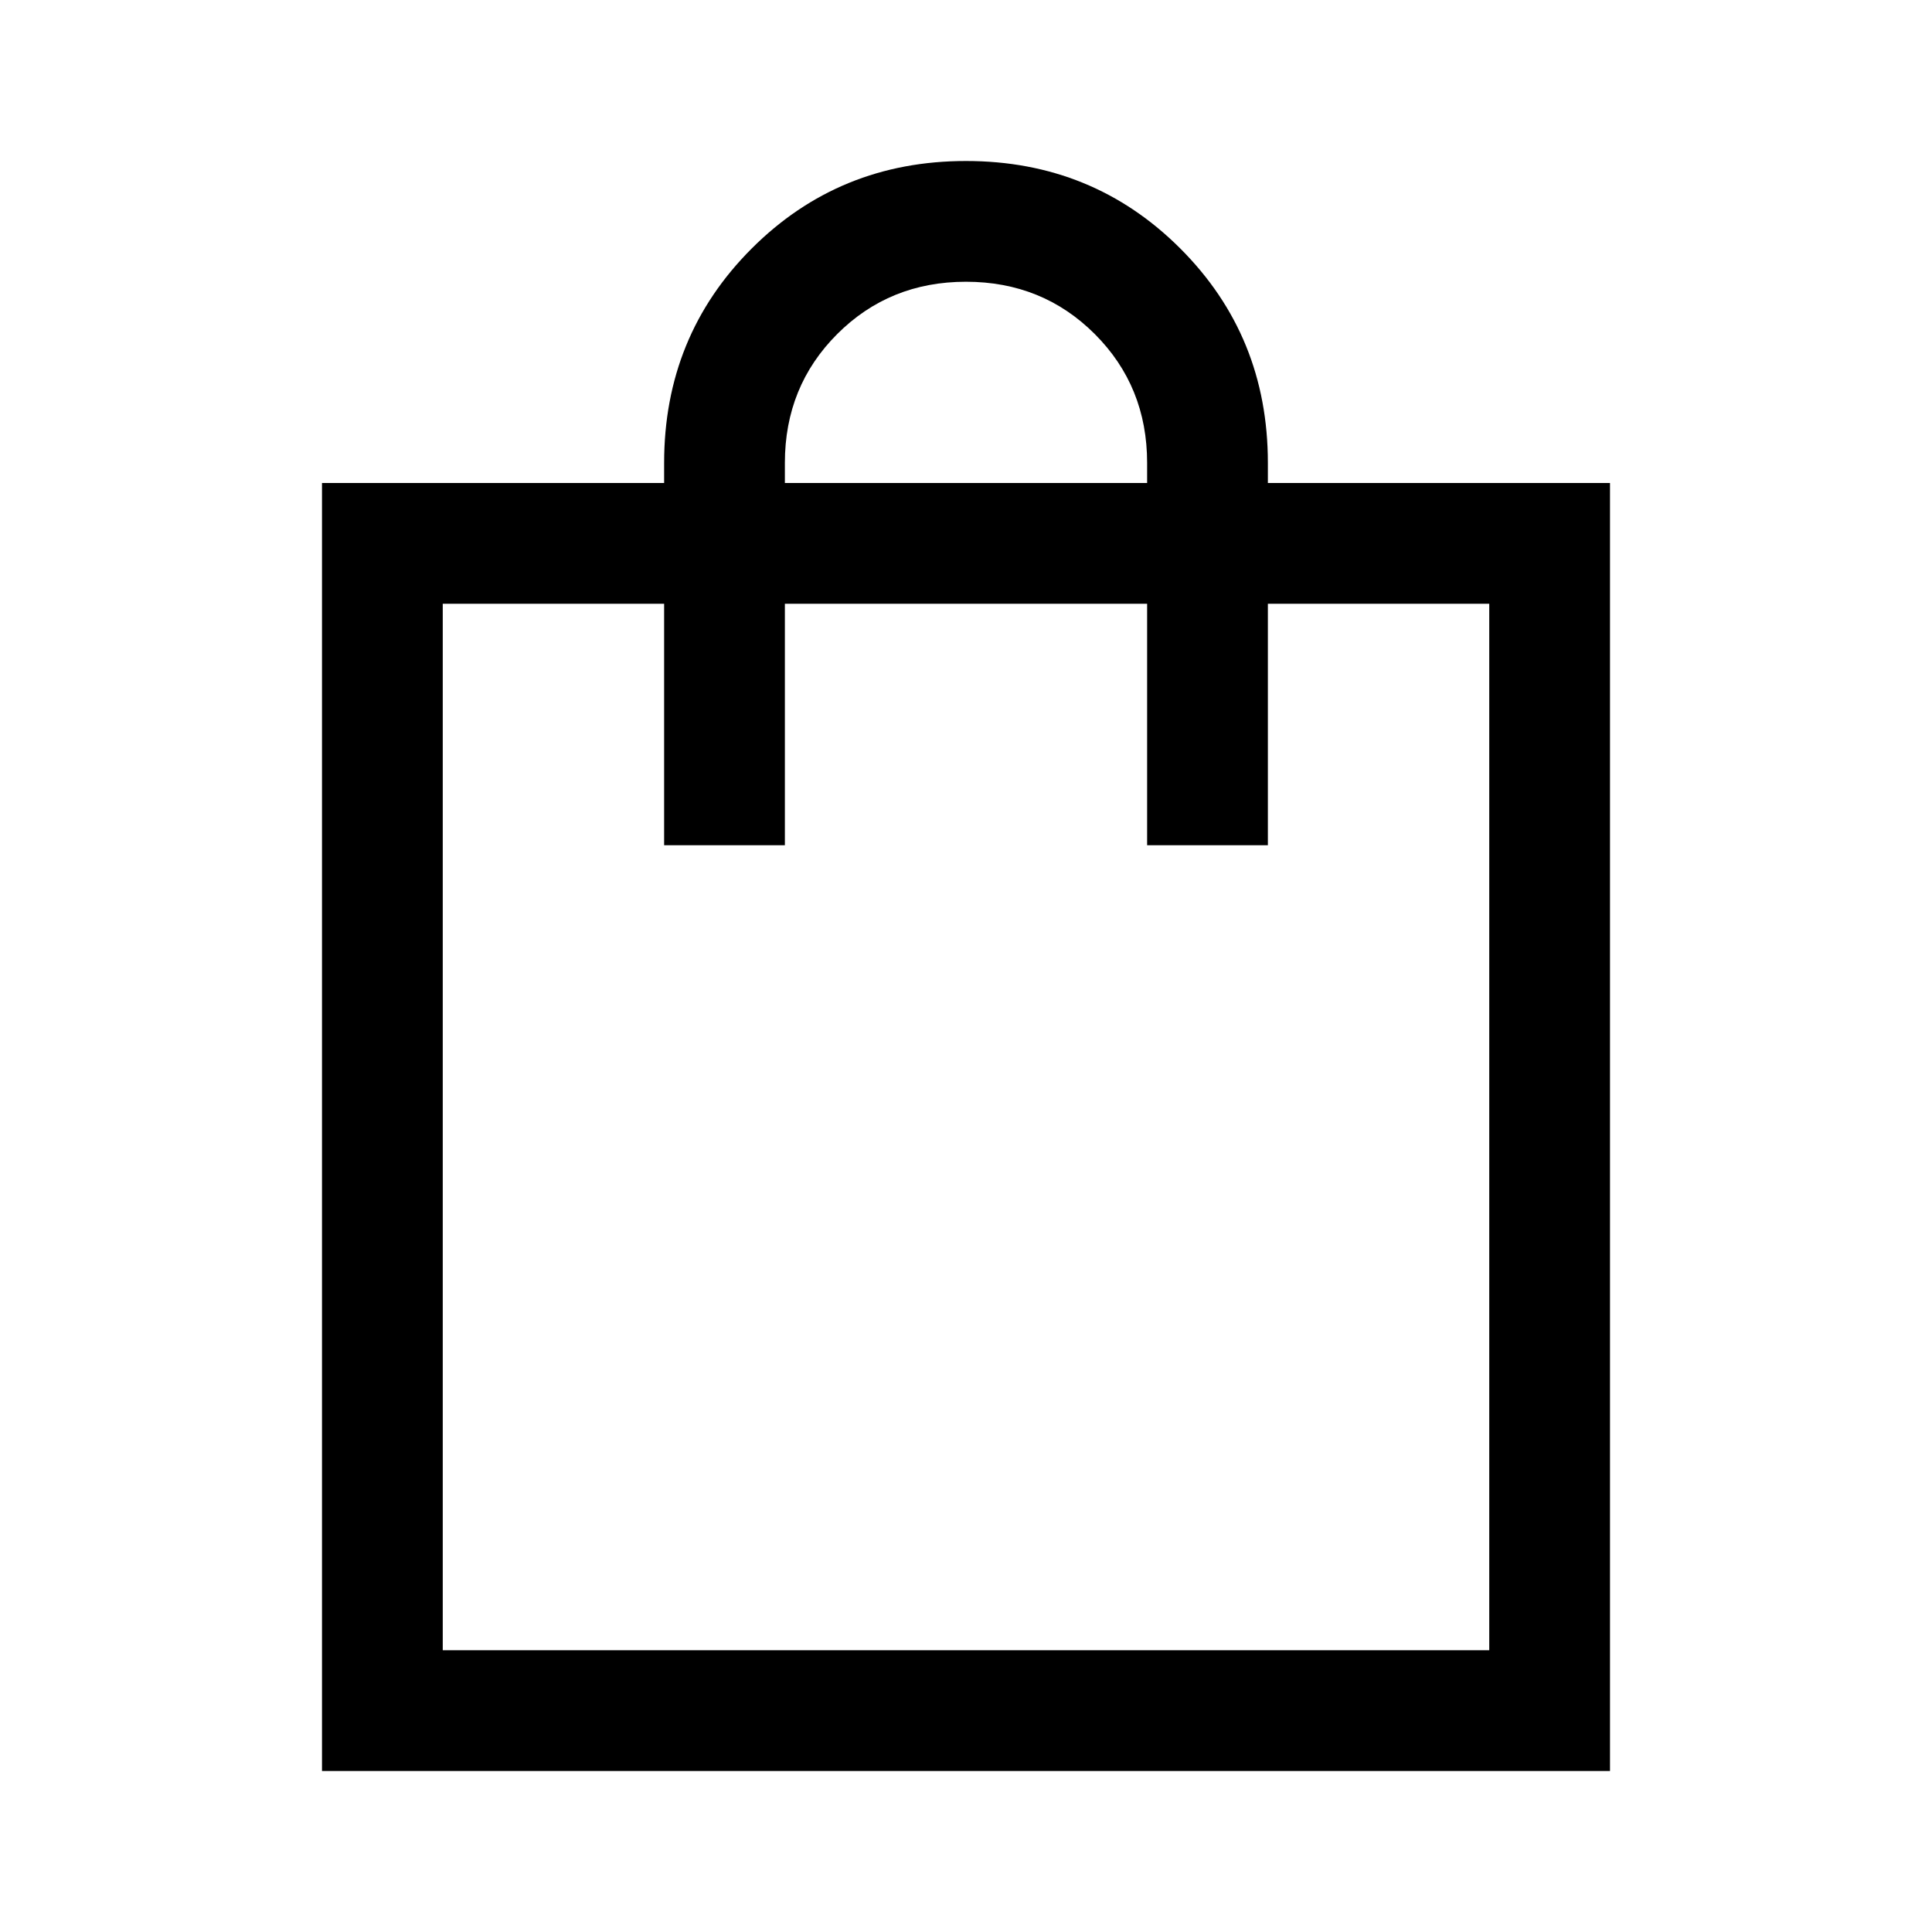
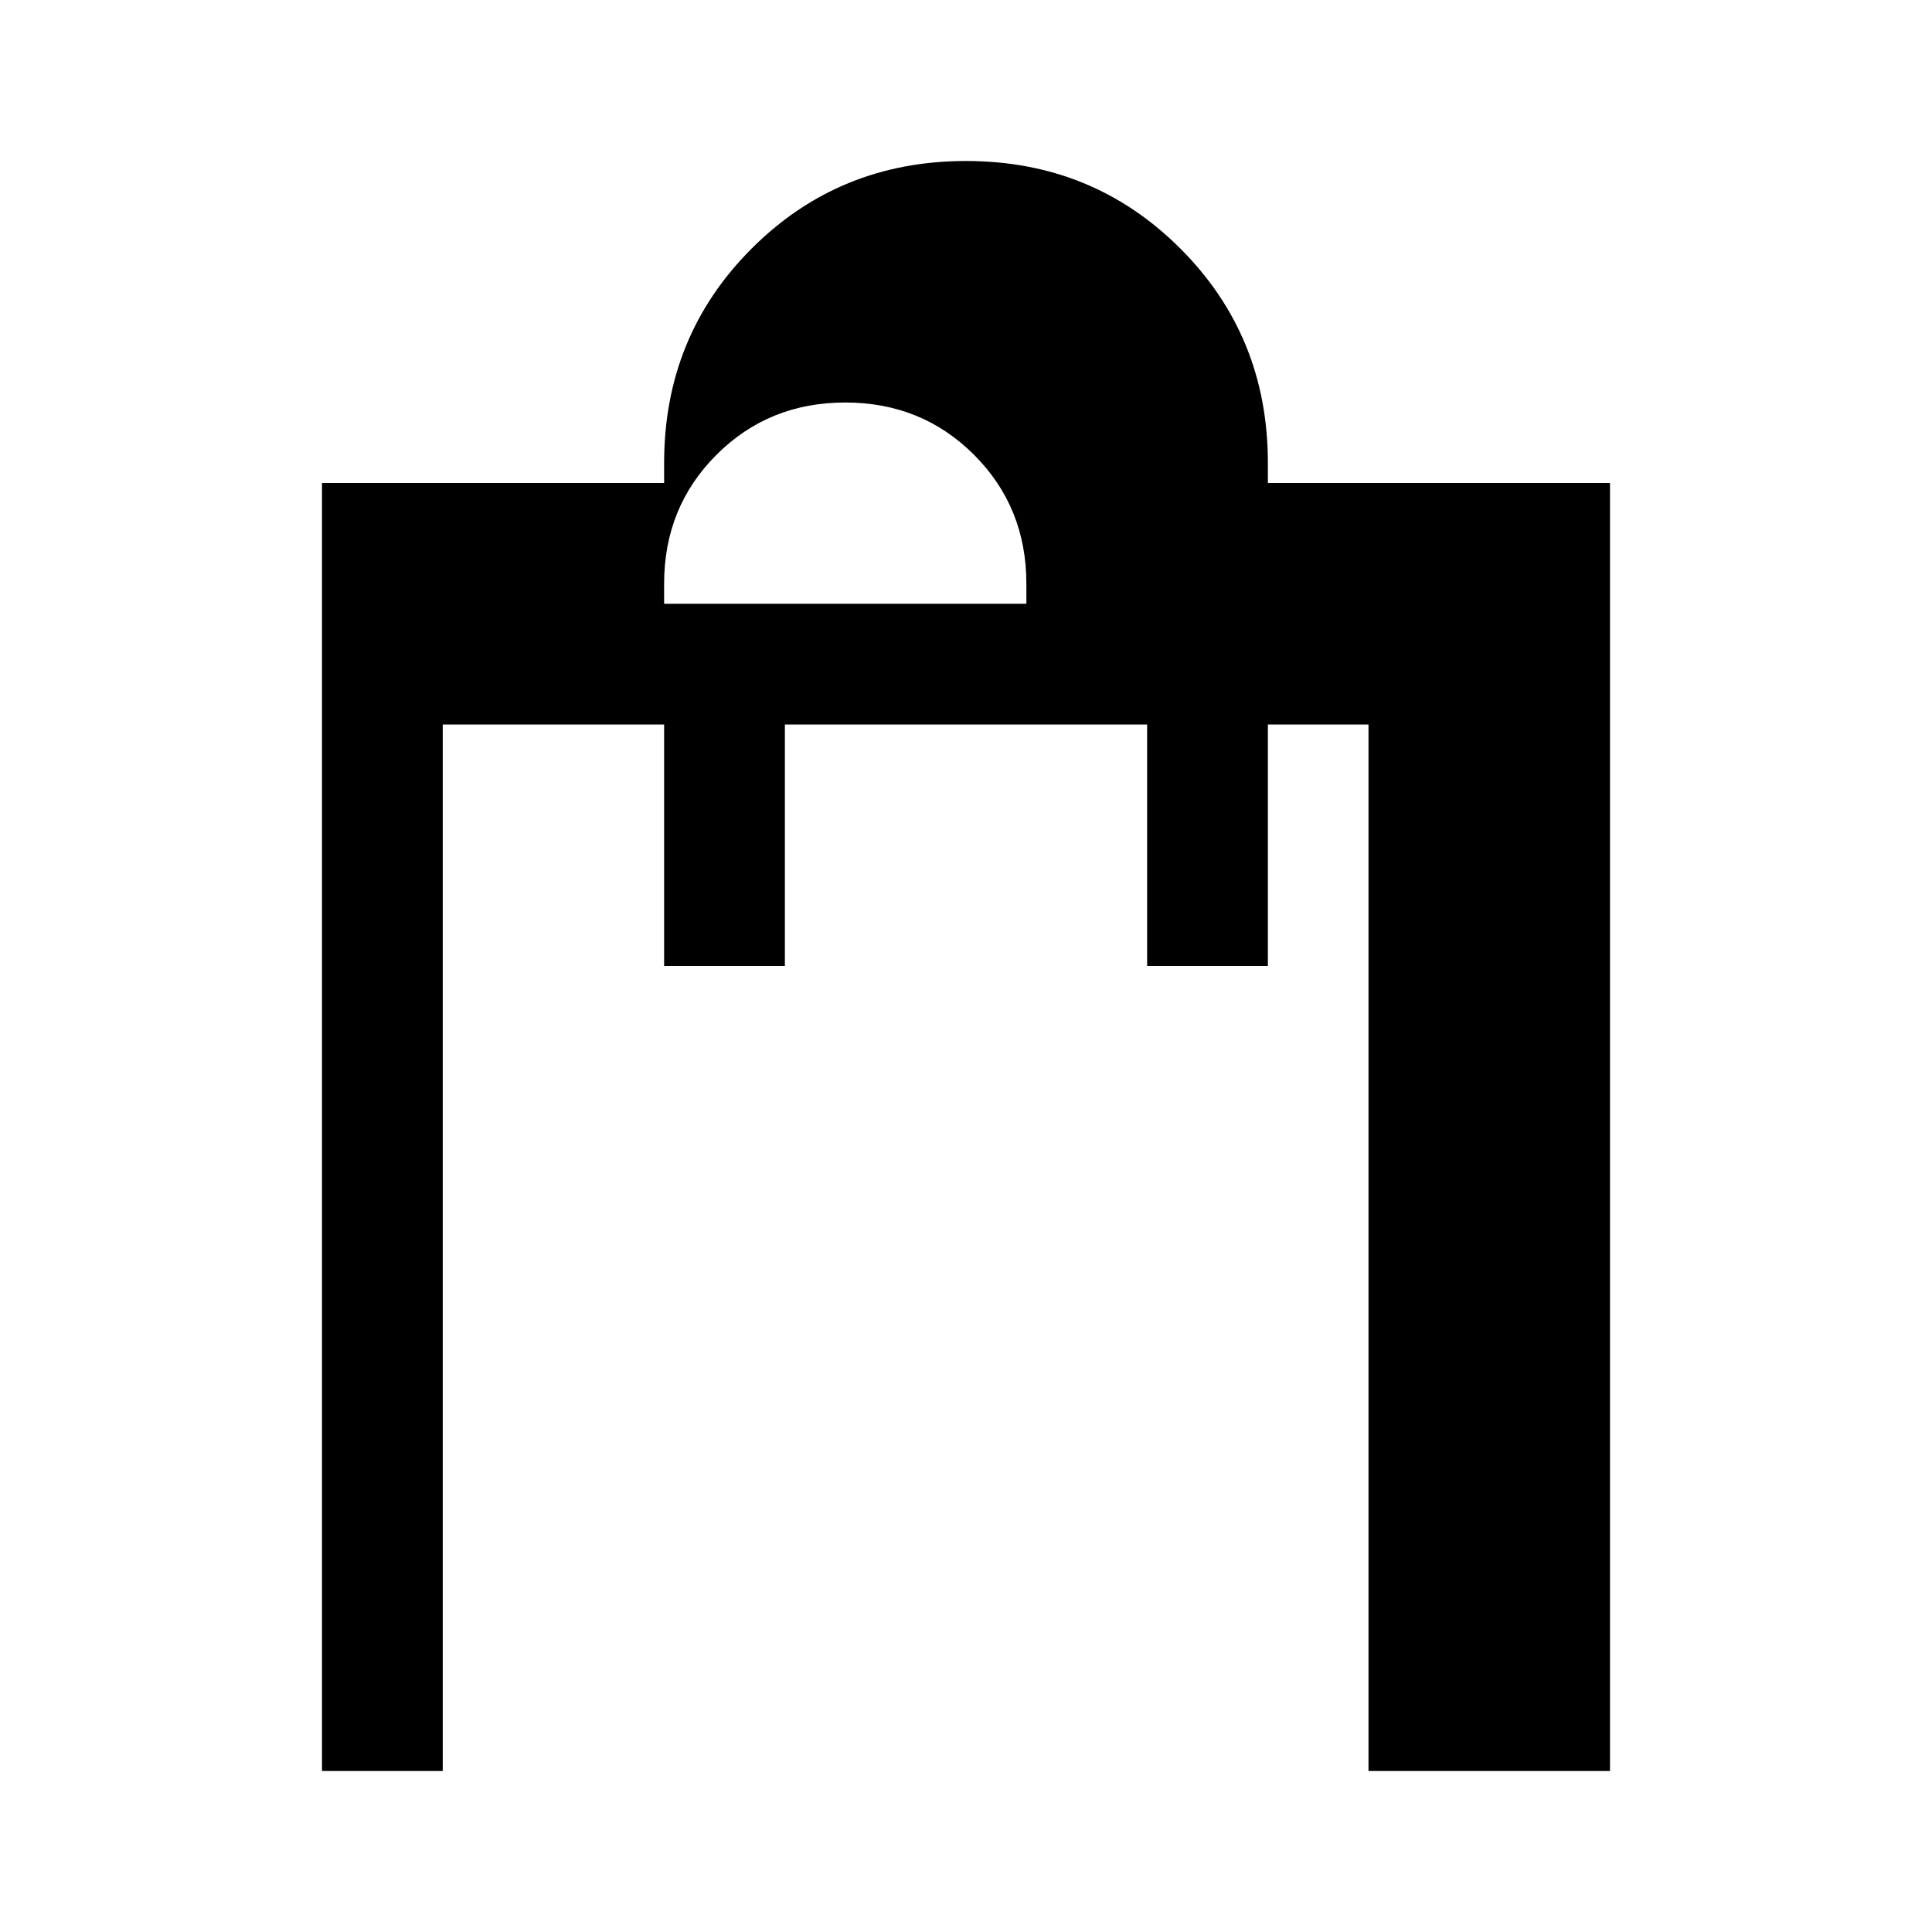
<svg xmlns="http://www.w3.org/2000/svg" height="48px" viewBox="0 -960 960 960" width="48px" fill="#000000">
-   <path d="M160-80v-640h170v-10q0-63 43.5-106.5T480-880q63 0 106.5 43.5T630-730v10h170v640H160Zm60-60h520v-520H630v120h-60v-120H390v120h-60v-120H220v520Zm170-580h180v-10q0-38-26-64t-64-26q-38 0-64 26t-26 64v10ZM220-140v-520 520Z" />
+   <path d="M160-80v-640h170v-10q0-63 43.5-106.5T480-880q63 0 106.5 43.5T630-730v10h170v640H160Zh520v-520H630v120h-60v-120H390v120h-60v-120H220v520Zm170-580h180v-10q0-38-26-64t-64-26q-38 0-64 26t-26 64v10ZM220-140v-520 520Z" />
</svg>